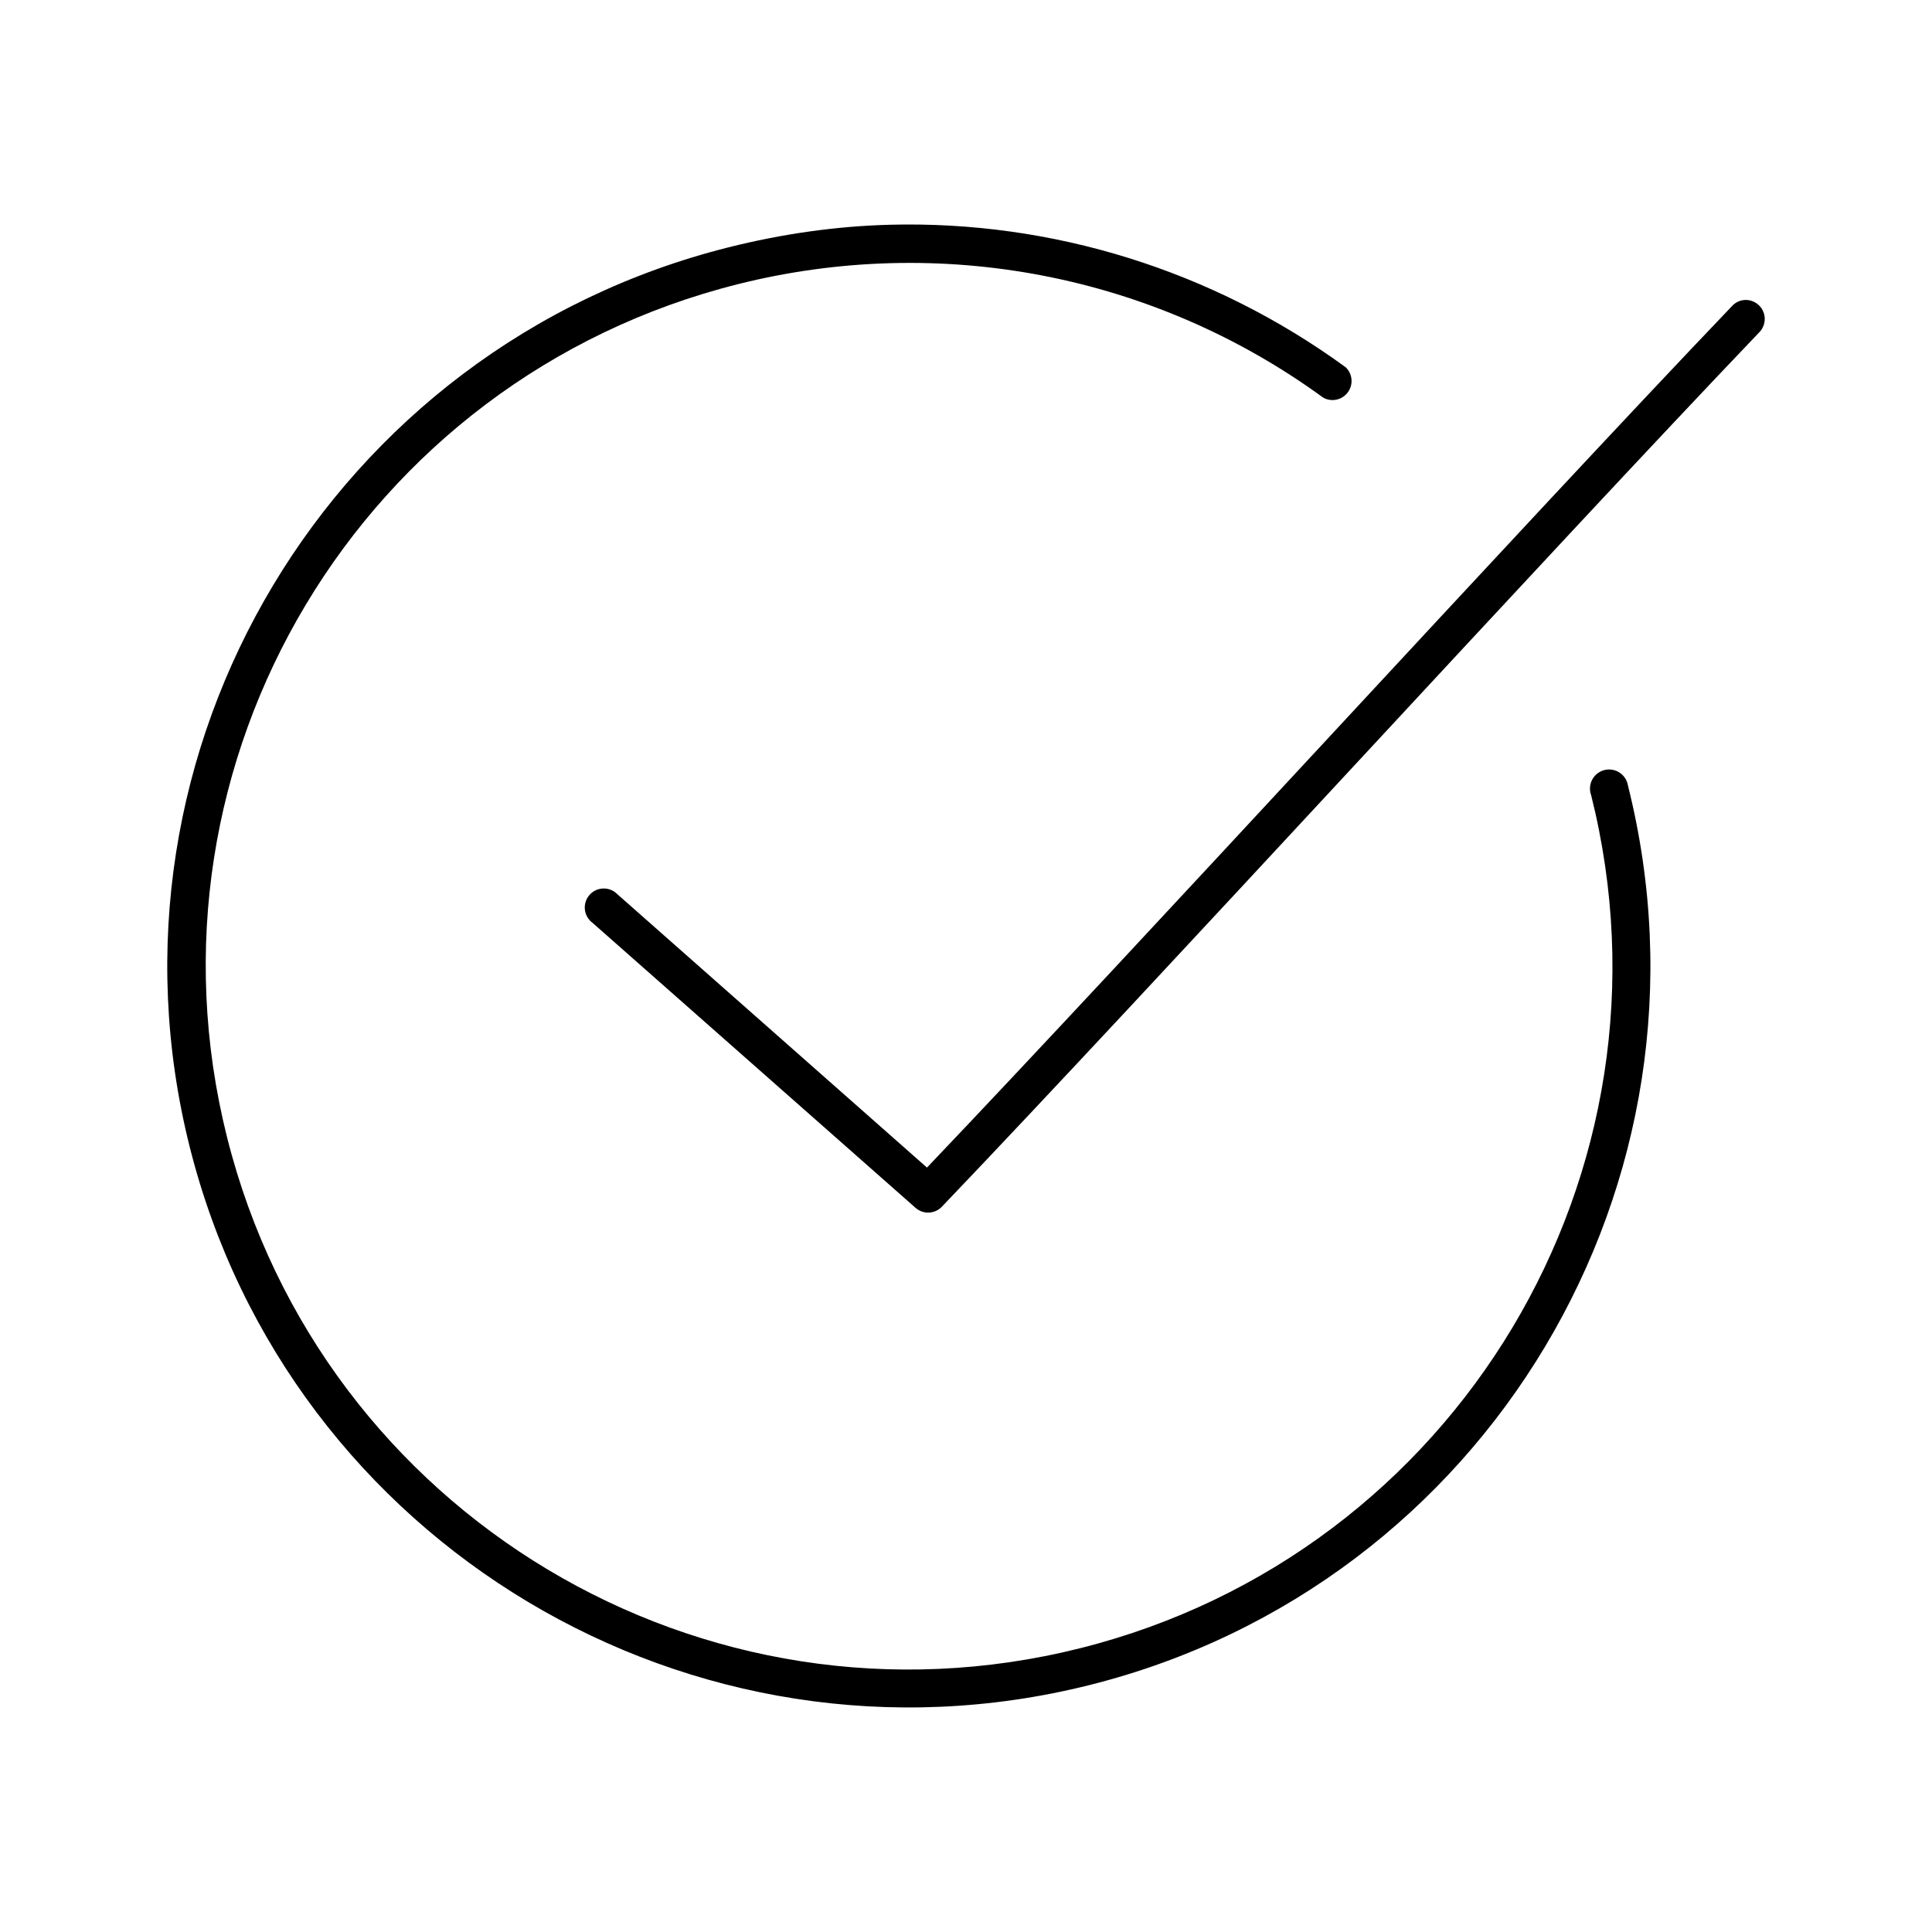
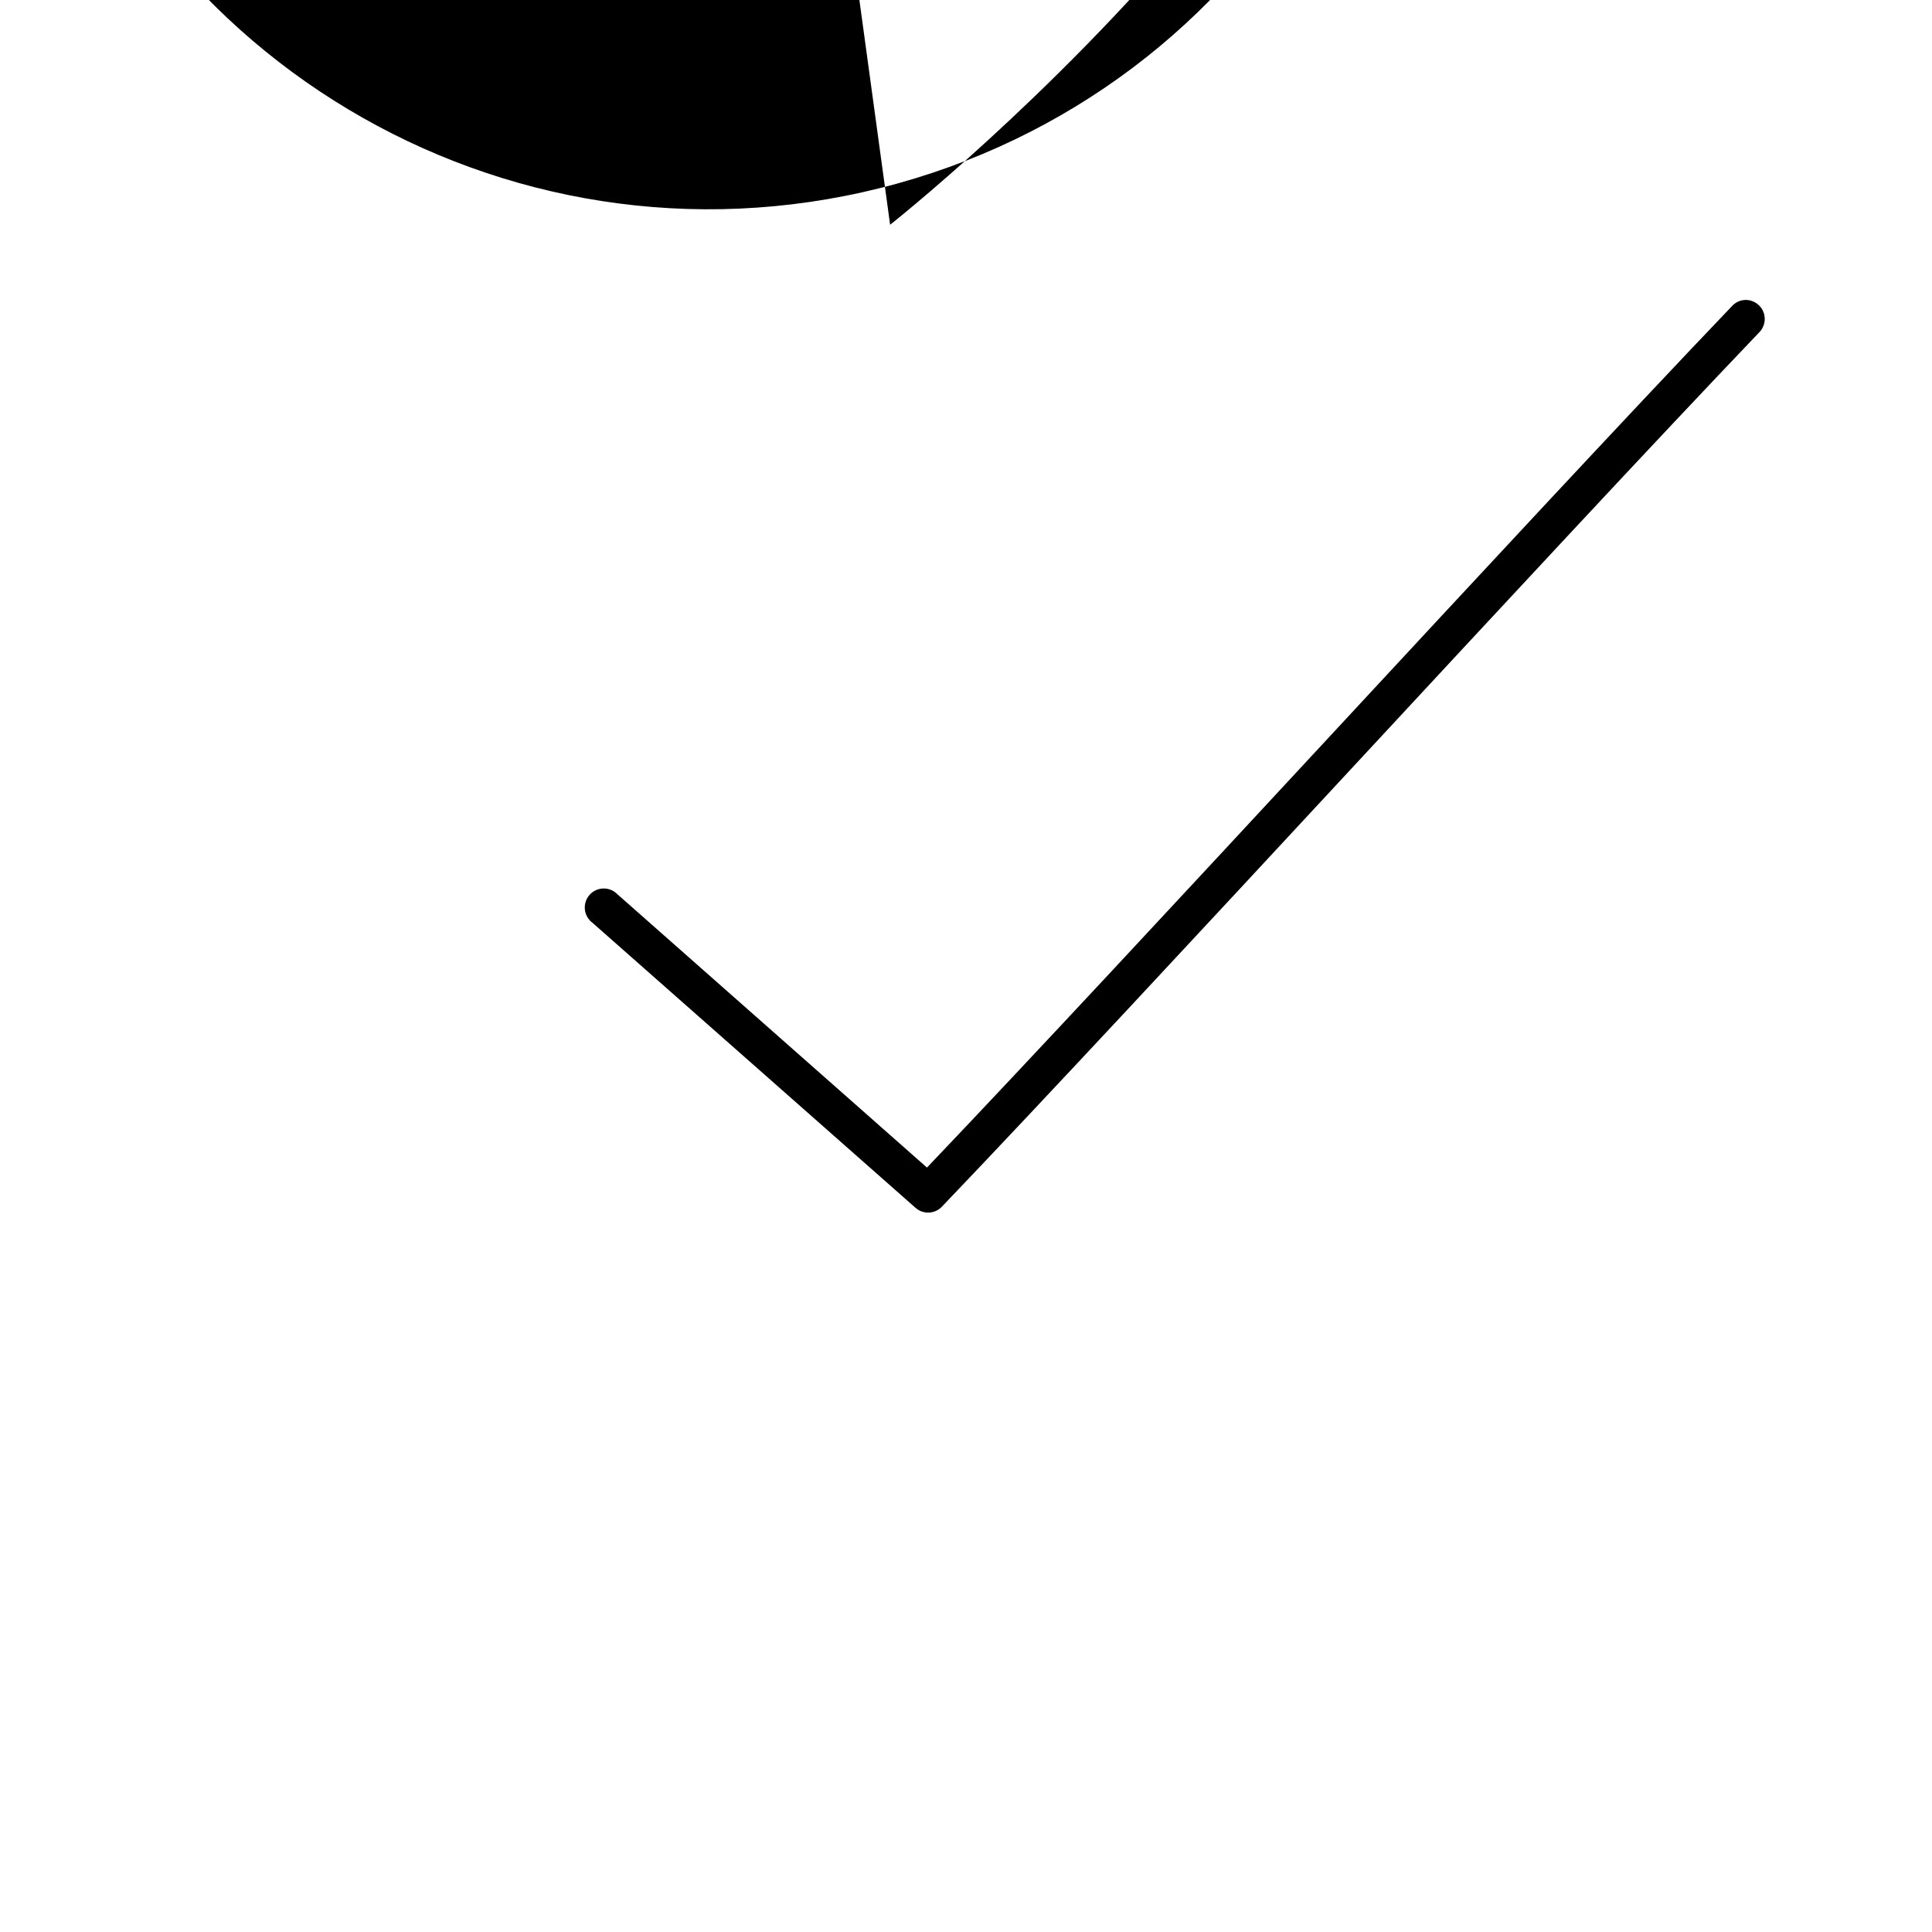
<svg xmlns="http://www.w3.org/2000/svg" fill="#000000" width="800px" height="800px" version="1.1" viewBox="144 144 512 512">
-   <path d="m379.89 203.56c-14.305 0.363-28.688 2.438-42.824 5.984-105.17 26.391-169.19 133.2-142.8 238.36 26.387 105.17 133.35 169.03 238.52 142.64s169.03-133.2 142.64-238.36c-0.227-1.41-1.035-2.656-2.227-3.438-1.191-0.781-2.66-1.02-4.039-0.664-1.379 0.355-2.547 1.277-3.211 2.535-0.668 1.262-0.77 2.742-0.285 4.086 25.062 99.891-35.512 201.02-135.4 226.09-99.891 25.062-201.02-35.508-226.09-135.4-25.062-99.891 35.512-201.02 135.4-226.09 53.648-13.461 110.39-2.523 155.08 30.07 2.215 1.242 5.004 0.648 6.519-1.387 1.52-2.035 1.289-4.879-0.535-6.644-35.324-25.766-77.84-38.883-120.76-37.785zm225.93 19.996c-1.09 0.195-2.086 0.75-2.832 1.574-55.234 57.789-156.87 169.07-213.33 228.29l-82.027-72.422c-0.977-1.016-2.336-1.574-3.746-1.539-1.41 0.035-2.742 0.656-3.668 1.719-0.93 1.062-1.371 2.461-1.219 3.863 0.152 1.402 0.887 2.676 2.019 3.512l85.648 75.57c2.027 1.754 5.07 1.613 6.93-0.316 56.082-58.672 160.76-173.29 216.64-231.75v0.004c1.527-1.559 1.879-3.914 0.875-5.852-1-1.934-3.133-3.004-5.285-2.652z" />
+   <path d="m379.89 203.56s169.03-133.2 142.64-238.36c-0.227-1.41-1.035-2.656-2.227-3.438-1.191-0.781-2.66-1.02-4.039-0.664-1.379 0.355-2.547 1.277-3.211 2.535-0.668 1.262-0.77 2.742-0.285 4.086 25.062 99.891-35.512 201.02-135.4 226.09-99.891 25.062-201.02-35.508-226.09-135.4-25.062-99.891 35.512-201.02 135.4-226.09 53.648-13.461 110.39-2.523 155.08 30.07 2.215 1.242 5.004 0.648 6.519-1.387 1.52-2.035 1.289-4.879-0.535-6.644-35.324-25.766-77.84-38.883-120.76-37.785zm225.93 19.996c-1.09 0.195-2.086 0.75-2.832 1.574-55.234 57.789-156.87 169.07-213.33 228.29l-82.027-72.422c-0.977-1.016-2.336-1.574-3.746-1.539-1.41 0.035-2.742 0.656-3.668 1.719-0.93 1.062-1.371 2.461-1.219 3.863 0.152 1.402 0.887 2.676 2.019 3.512l85.648 75.57c2.027 1.754 5.07 1.613 6.93-0.316 56.082-58.672 160.76-173.29 216.64-231.75v0.004c1.527-1.559 1.879-3.914 0.875-5.852-1-1.934-3.133-3.004-5.285-2.652z" />
</svg>